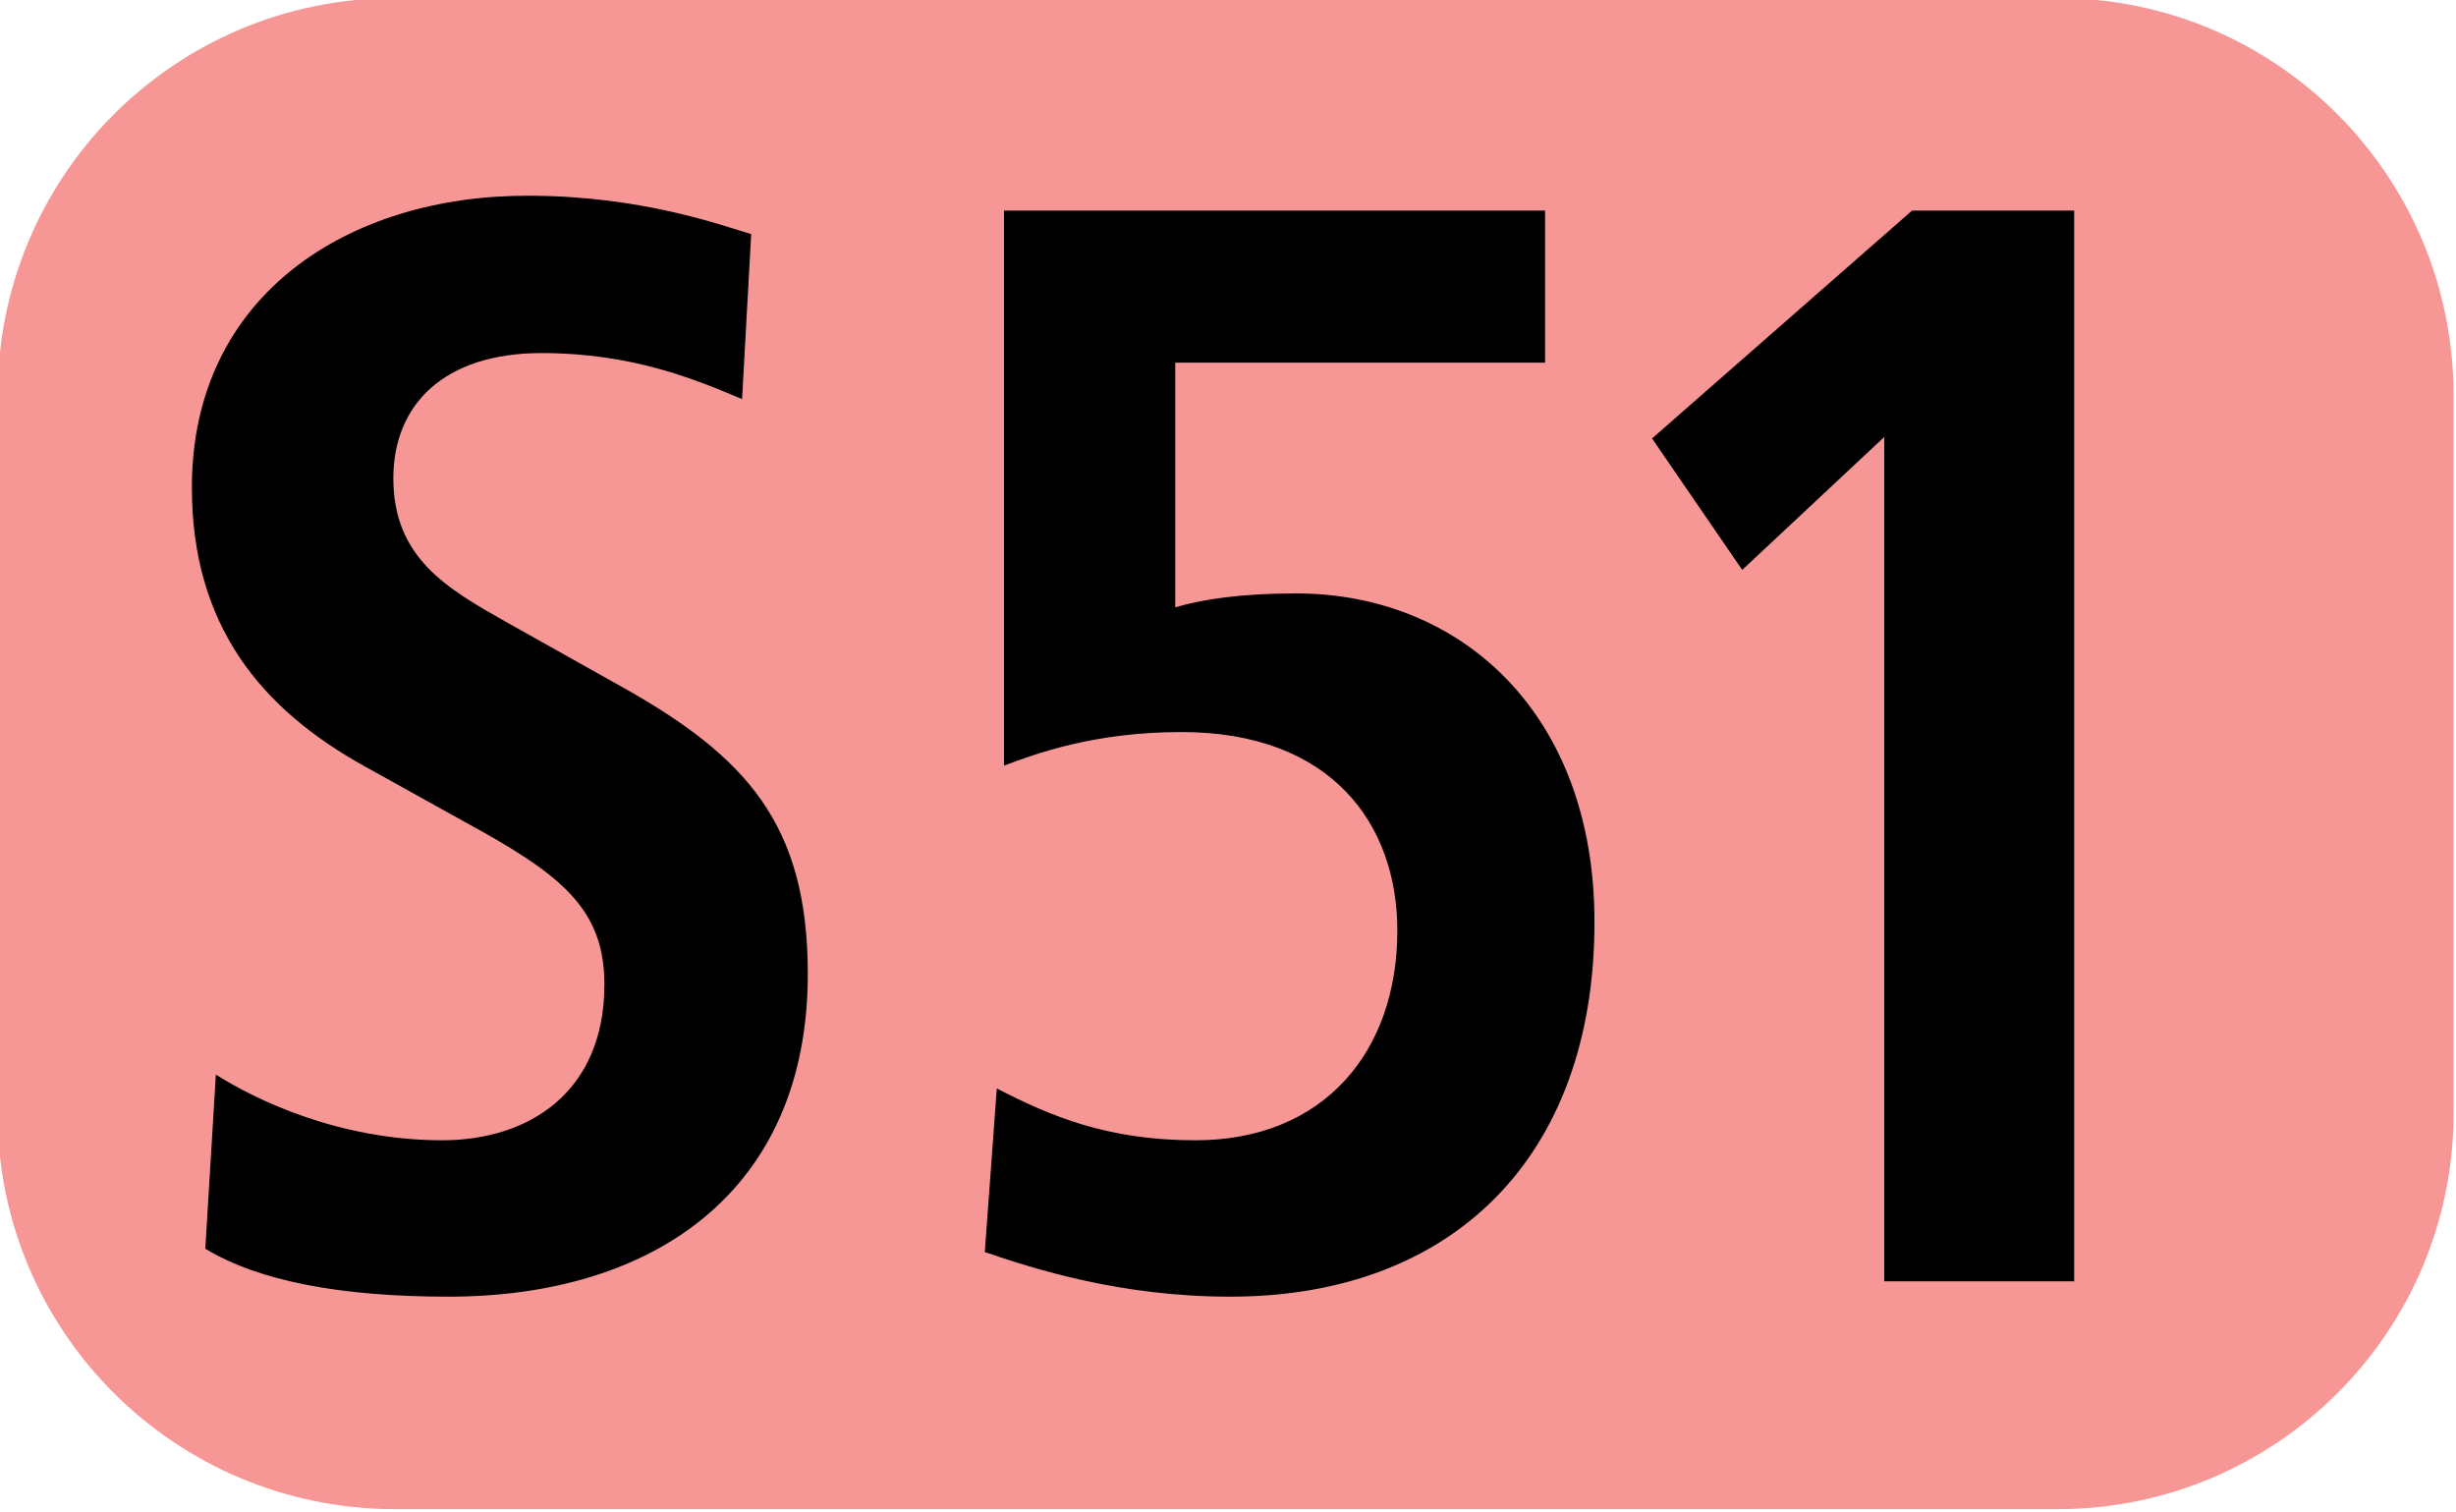
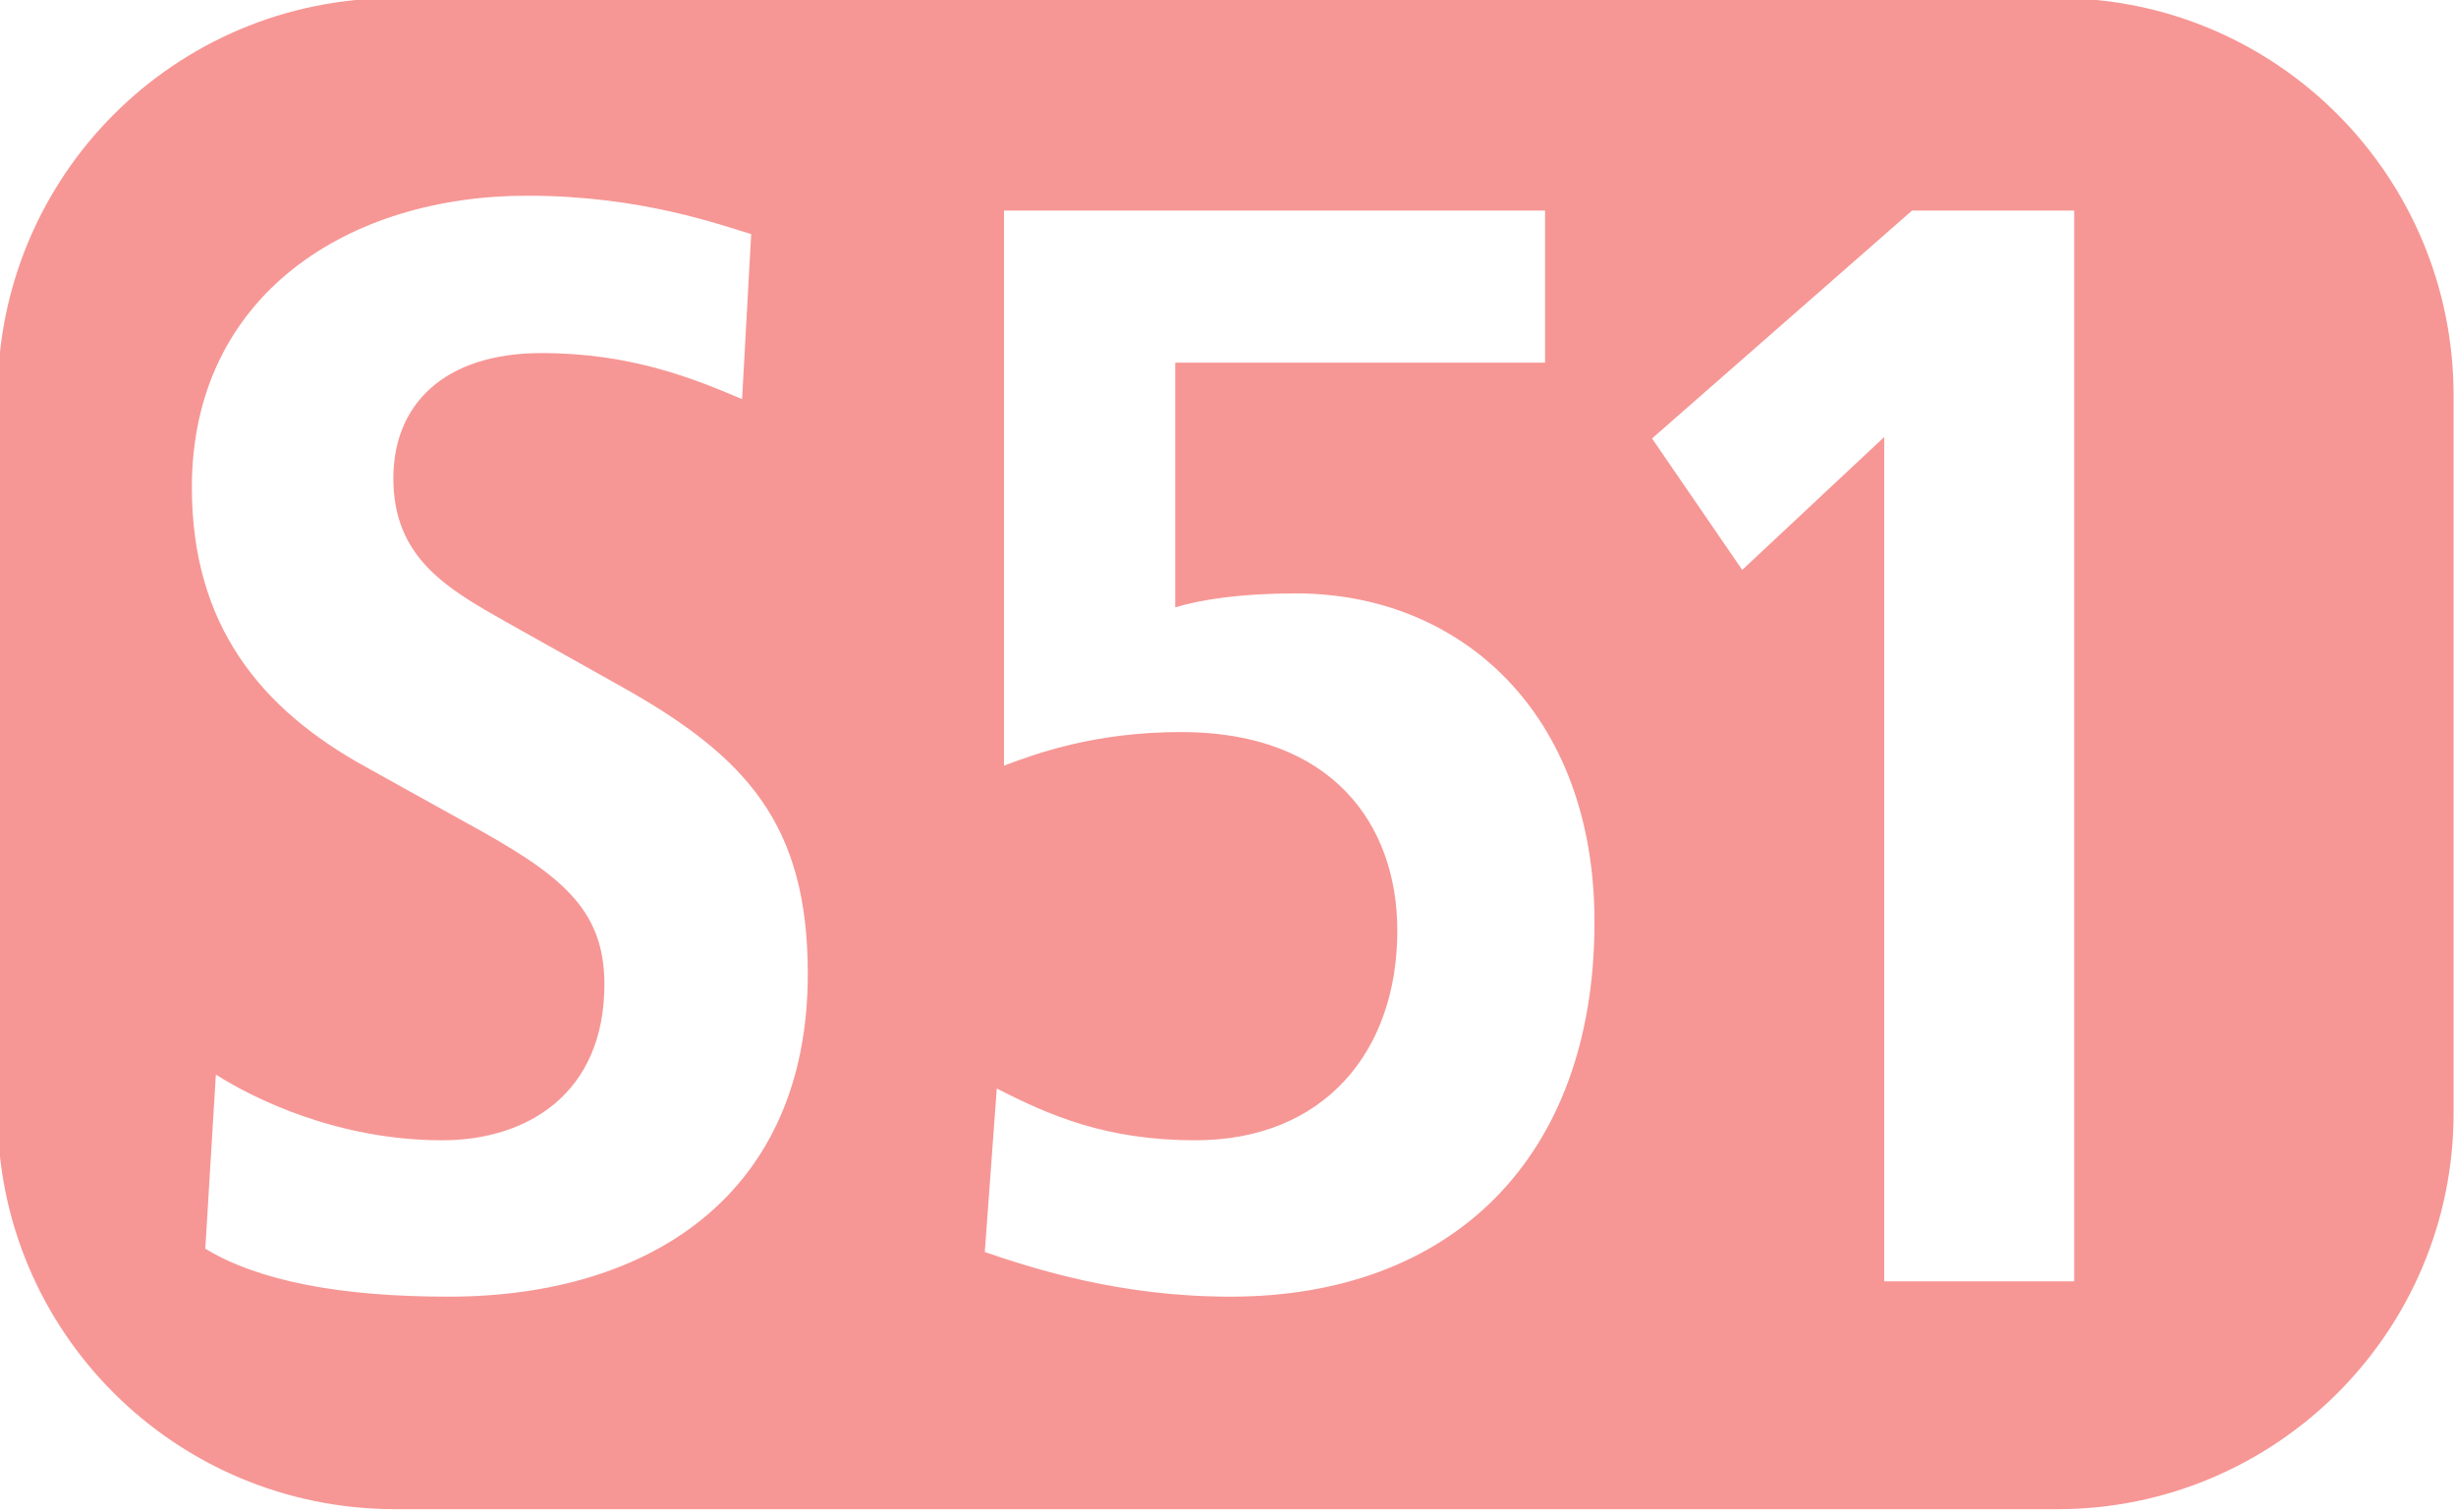
<svg xmlns="http://www.w3.org/2000/svg" version="1.1" id="Ebene_1" x="0px" y="0px" viewBox="0 0 512 315.2" style="enable-background:new 0 0 512 315.2;" xml:space="preserve">
  <style type="text/css">
	.st0{fill:#F69795;}
</style>
-   <rect x="23" y="30.6" width="448" height="257" />
  <path class="st0" d="M428.9-0.4c45.6,0,82.6,37,82.6,82.9V232c0,45.6-37,82.6-82.6,82.6H82.4c-45.9,0-82.9-37-82.9-82.6V82.5  c0-45.9,37-82.9,82.9-82.9L428.9-0.4L428.9-0.4z M93.5,270.3c42.4,0,74.9-21.7,74.9-67.3c0-31.2-12.8-45.3-38.9-59.9l-23.9-13.4  c-12.4-7-23.6-13.4-23.6-30c0-15.3,10.5-26.1,30.9-26.1c18.8,0,31.9,5.4,41.8,9.6l1.9-34.4c-6.4-1.9-23-8-46.5-8  C72.8,40.7,40,61.4,40,101.6c0,28.7,14.3,46.2,36.3,58.3L97,171.4c19.8,10.8,29,17.9,29,33.8c0,22.6-15.9,32.5-33.8,32.5  c-21.7,0-39.2-8.6-47.2-13.7l-2.2,36.3C54,267.1,71.2,270.3,93.5,270.3L93.5,270.3z M256.5,270.3c45.9,0,75.9-28.7,75.9-78.1  c0-43.7-28.1-68.5-62.2-68.5c-11.8,0-19.8,1.3-25.2,2.9v-51h77.1V43.9H209.3v115.7c6.7-2.5,18.8-7,37-7c31.2,0,45,19.1,45,41.4  c0,25.2-15.3,43.7-42.1,43.7c-18.5,0-30.3-5.1-41.4-10.8l-2.5,34.1C215.6,264.5,233.5,270.3,256.5,270.3L256.5,270.3z M432.4,267.1  V43.9h-33.8l-54.2,47.5l18.8,27.4l29.6-27.7v176H432.4L432.4,267.1z" />
</svg>